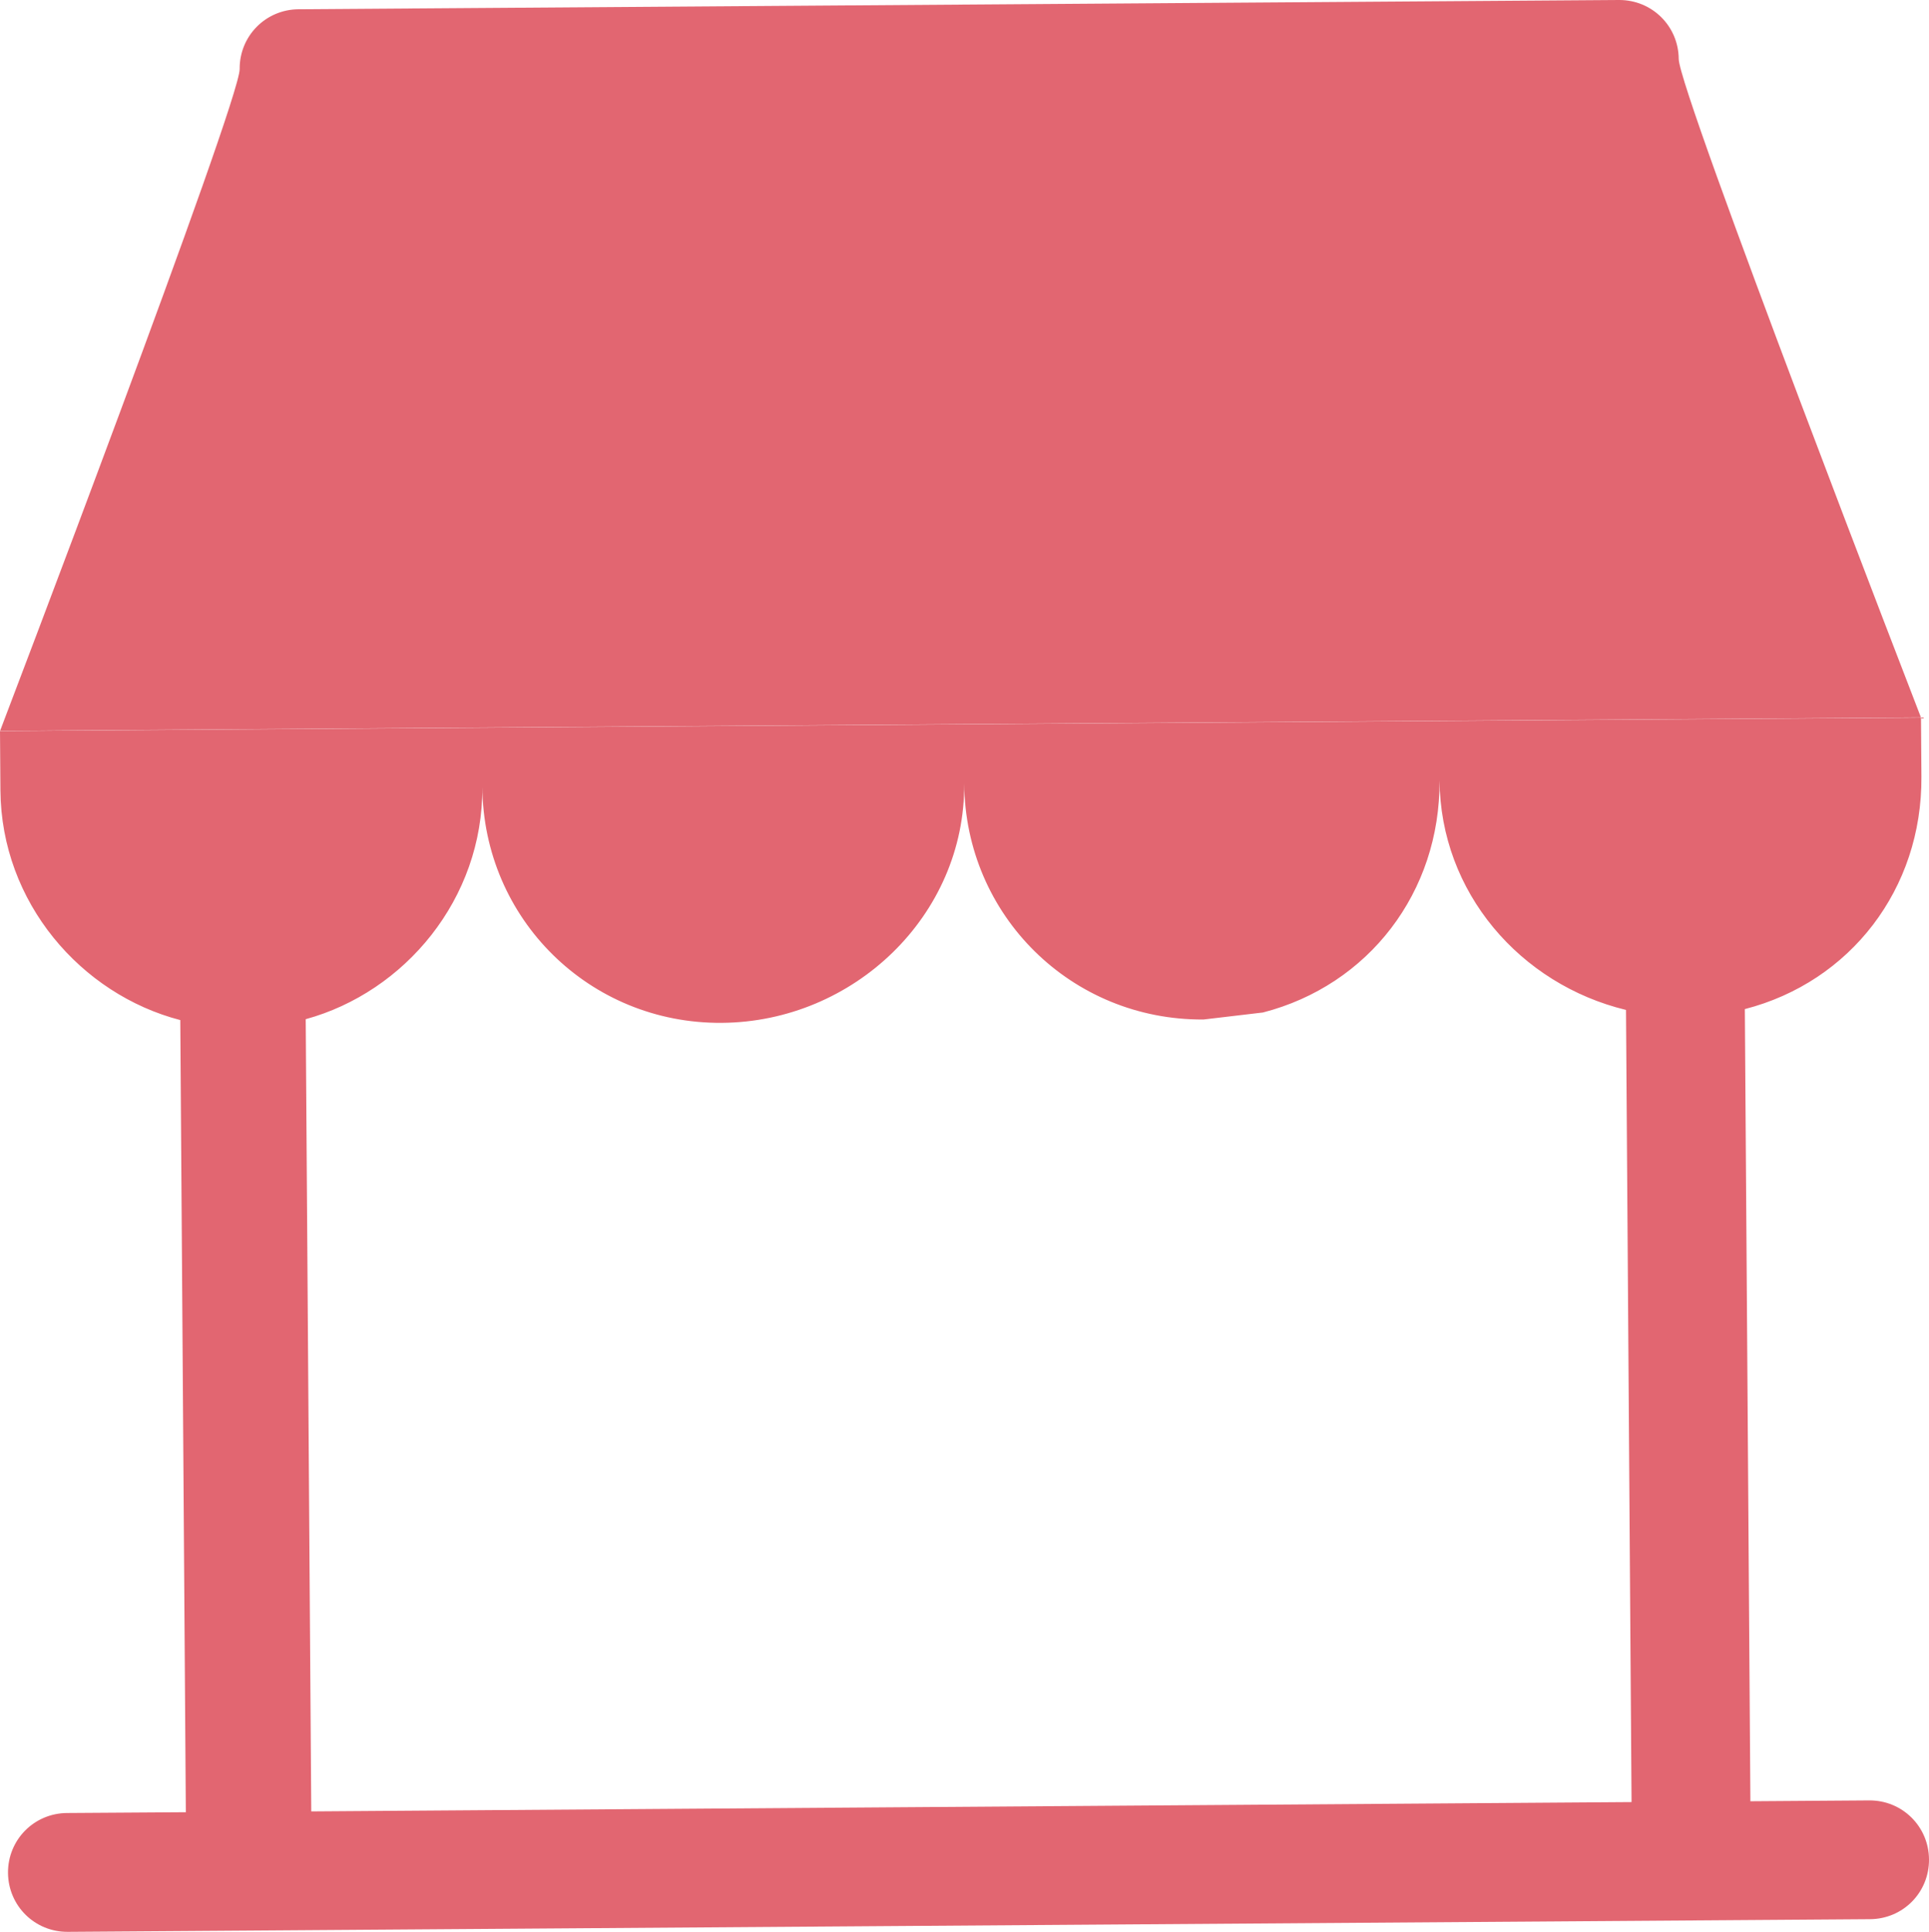
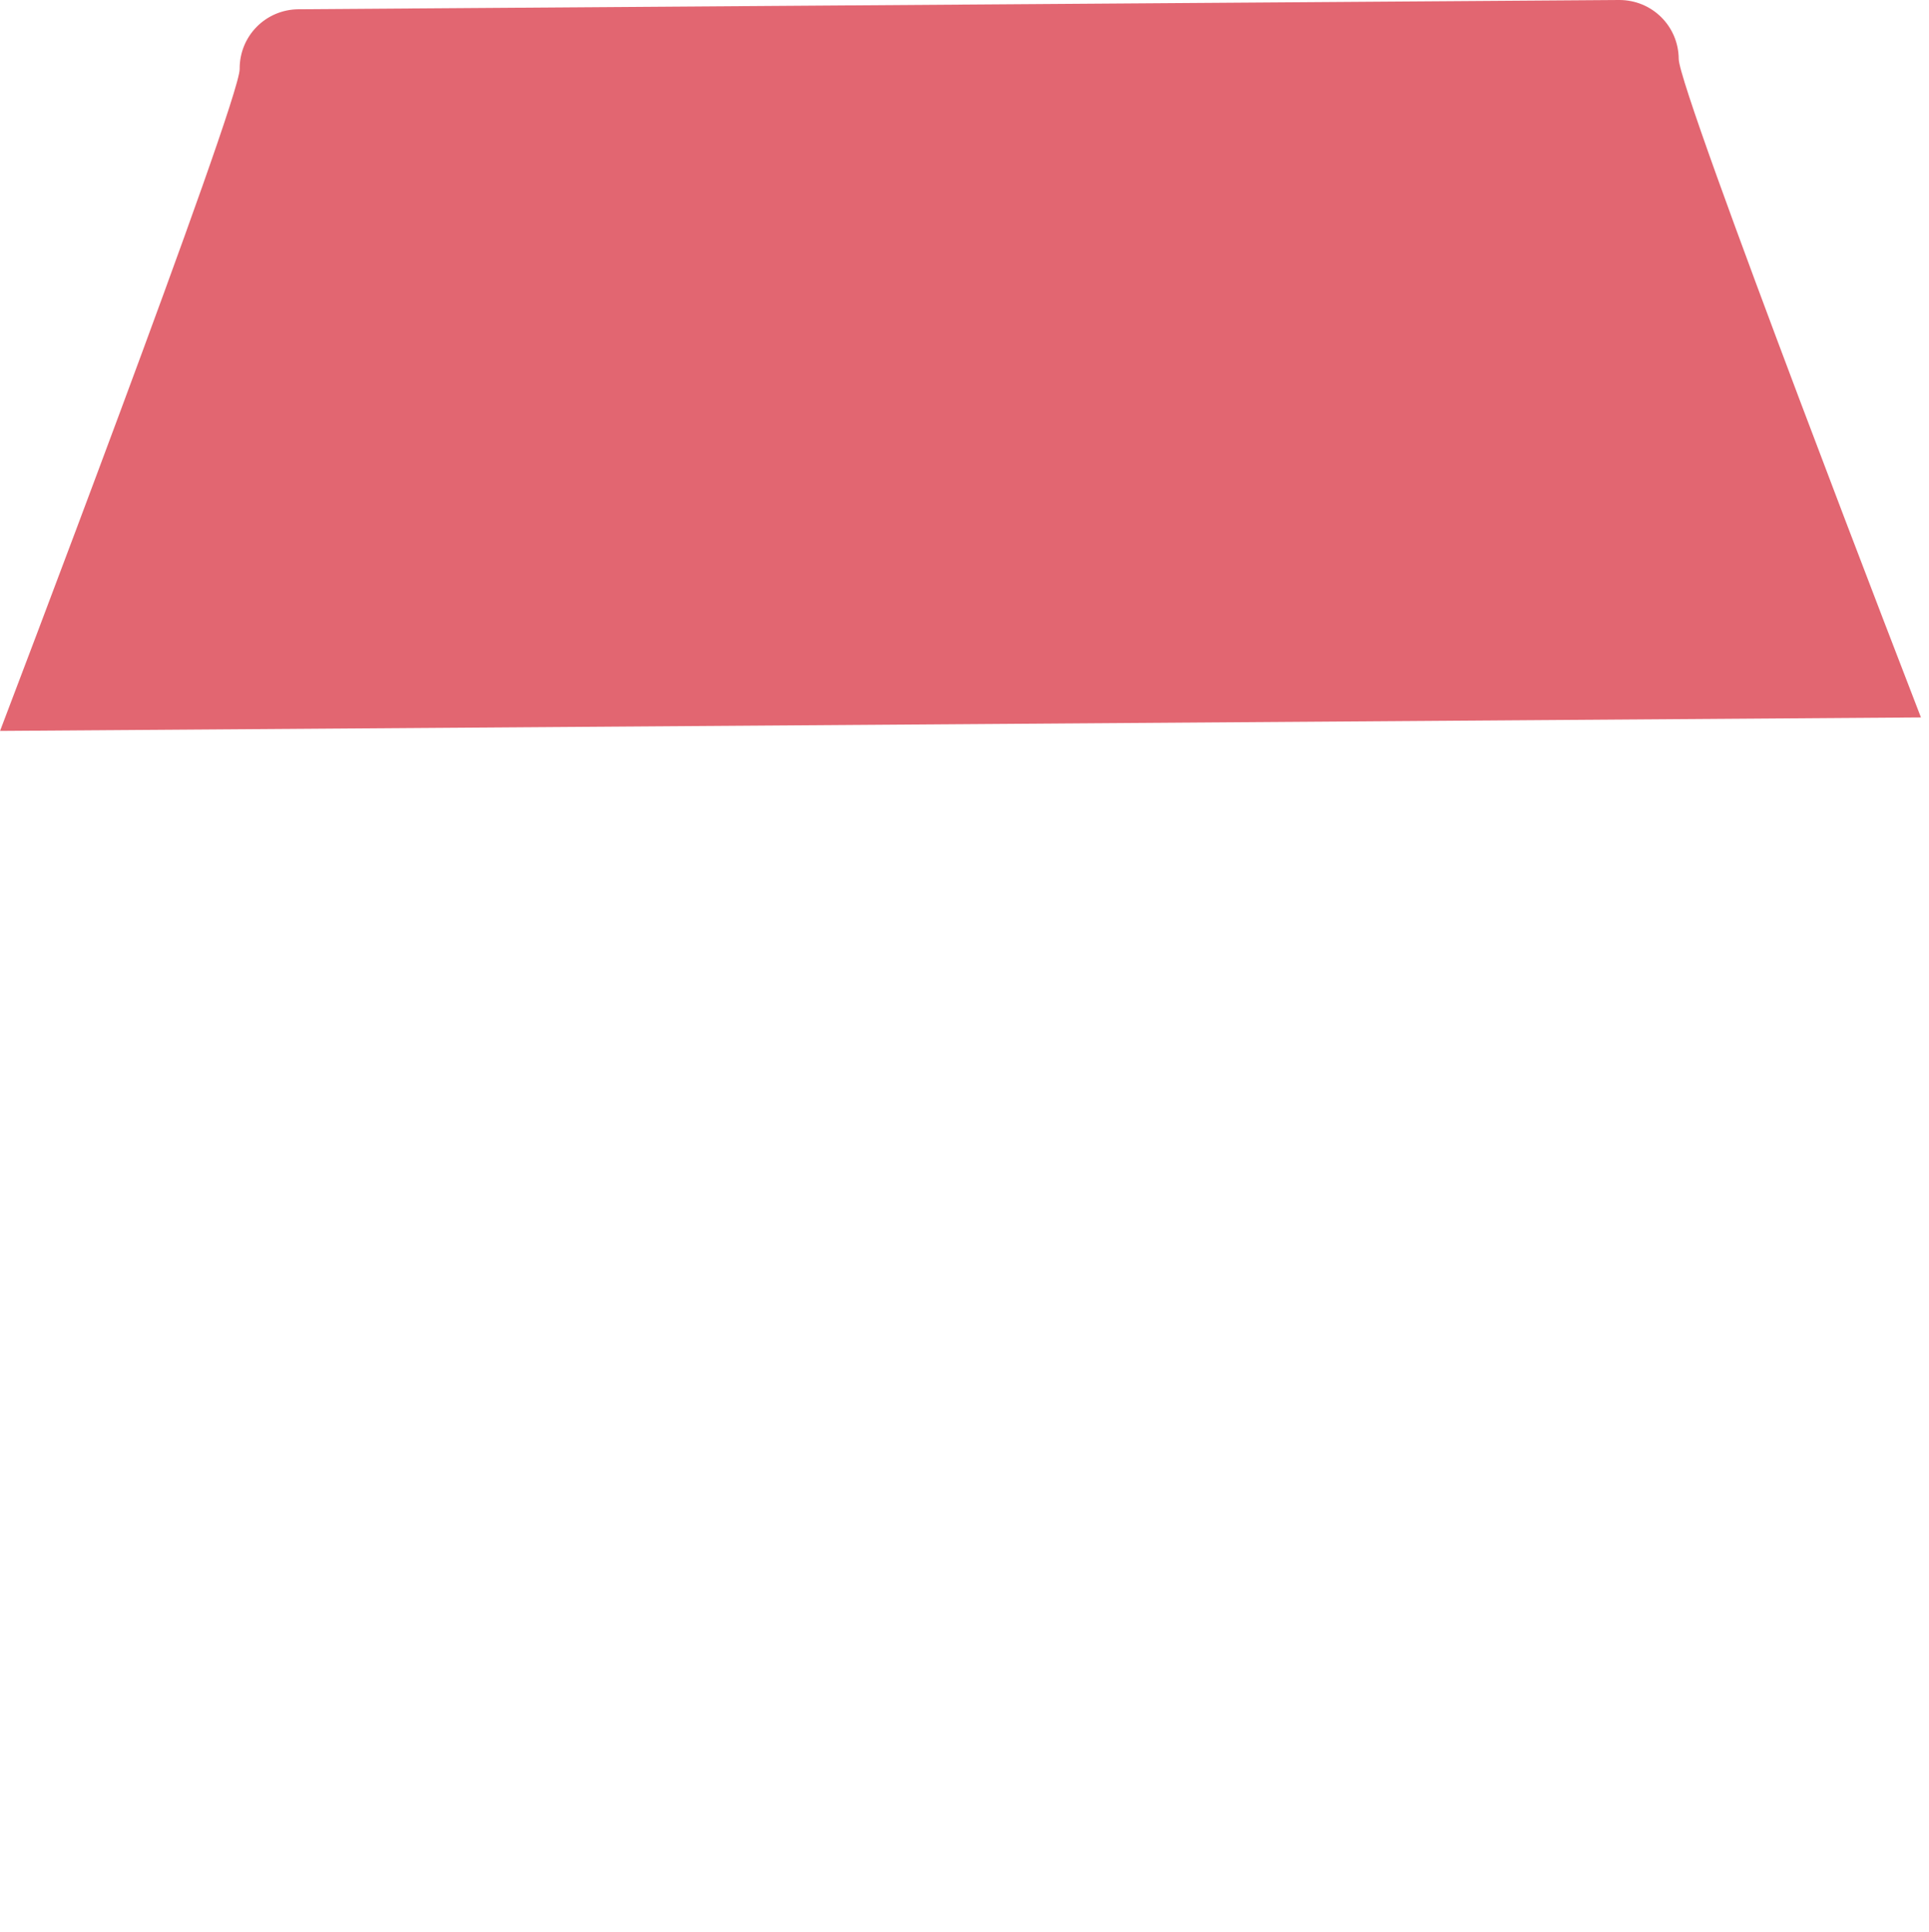
<svg xmlns="http://www.w3.org/2000/svg" version="1.1" id="Camada_1" x="0px" y="0px" width="36.881px" height="36.938px" viewBox="0 0 36.881 36.938" enable-background="new 0 0 36.881 36.938" xml:space="preserve">
  <g>
    <path fill="#E26671" d="M32.096,1.128C32.092,0.497,31.583-0.004,30.952,0L5.71,0.177C5.078,0.181,4.577,0.69,4.582,1.321   c0.004,0.631-4.581,12.654-4.581,12.654l36.726-0.258C36.727,13.717,32.1,1.759,32.096,1.128" />
-     <path fill="#E26671" d="M0.008,15.11c0.015,2.146,1.542,3.902,3.439,4.394L3.553,34.65l-2.272,0.015   c-0.631,0.005-1.132,0.513-1.128,1.144c0.005,0.631,0.513,1.133,1.144,1.128l34.456-0.242c0.632-0.004,1.133-0.512,1.128-1.143   c-0.004-0.631-0.513-1.132-1.143-1.128l-2.272,0.016L33.36,19.294c2.015-0.519,3.391-2.296,3.376-4.441l-0.008-1.133L0,13.978   L0.008,15.11z M5.845,19.487c1.89-0.518,3.392-2.296,3.377-4.441c0.018,2.524,2.051,4.529,4.575,4.511   c2.525-0.017,4.656-2.051,4.638-4.576c0.018,2.525,2.052,4.529,4.576,4.512l1.135-0.134c2.016-0.519,3.392-2.296,3.377-4.441   c0.015,2.145,1.542,3.902,3.565,4.392l0.106,15.146L5.951,34.634L5.845,19.487z" />
  </g>
</svg>